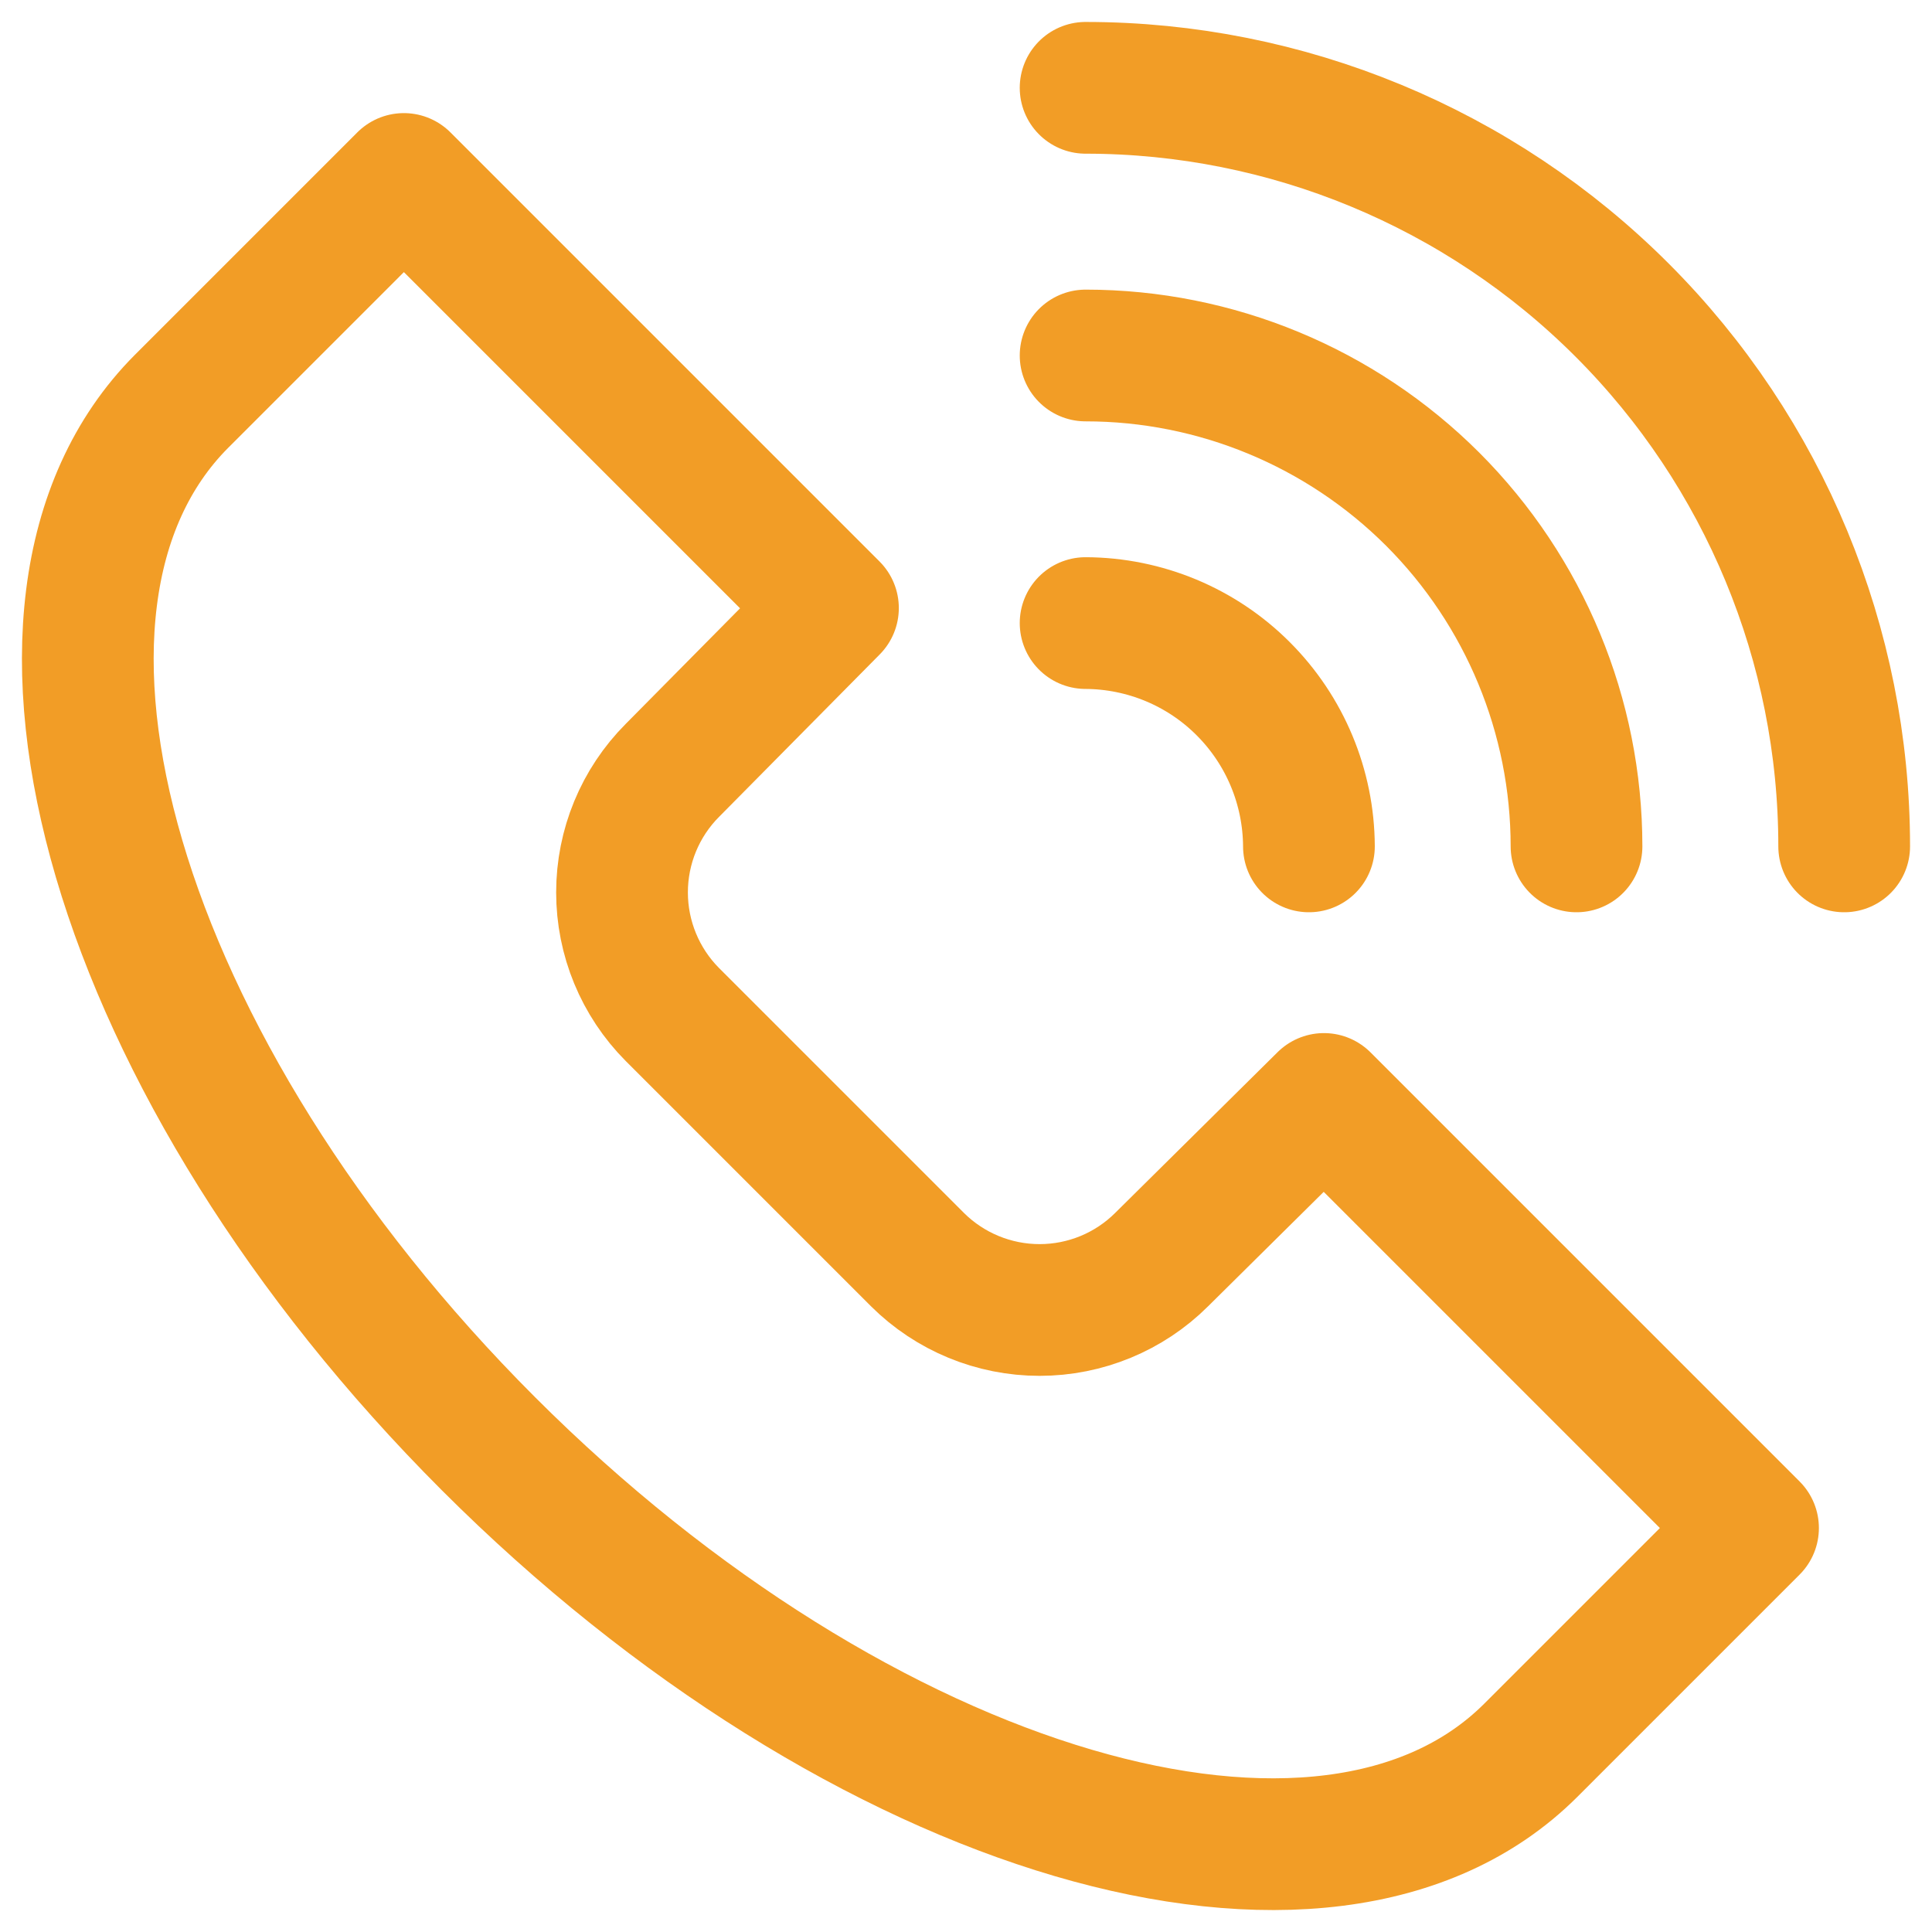
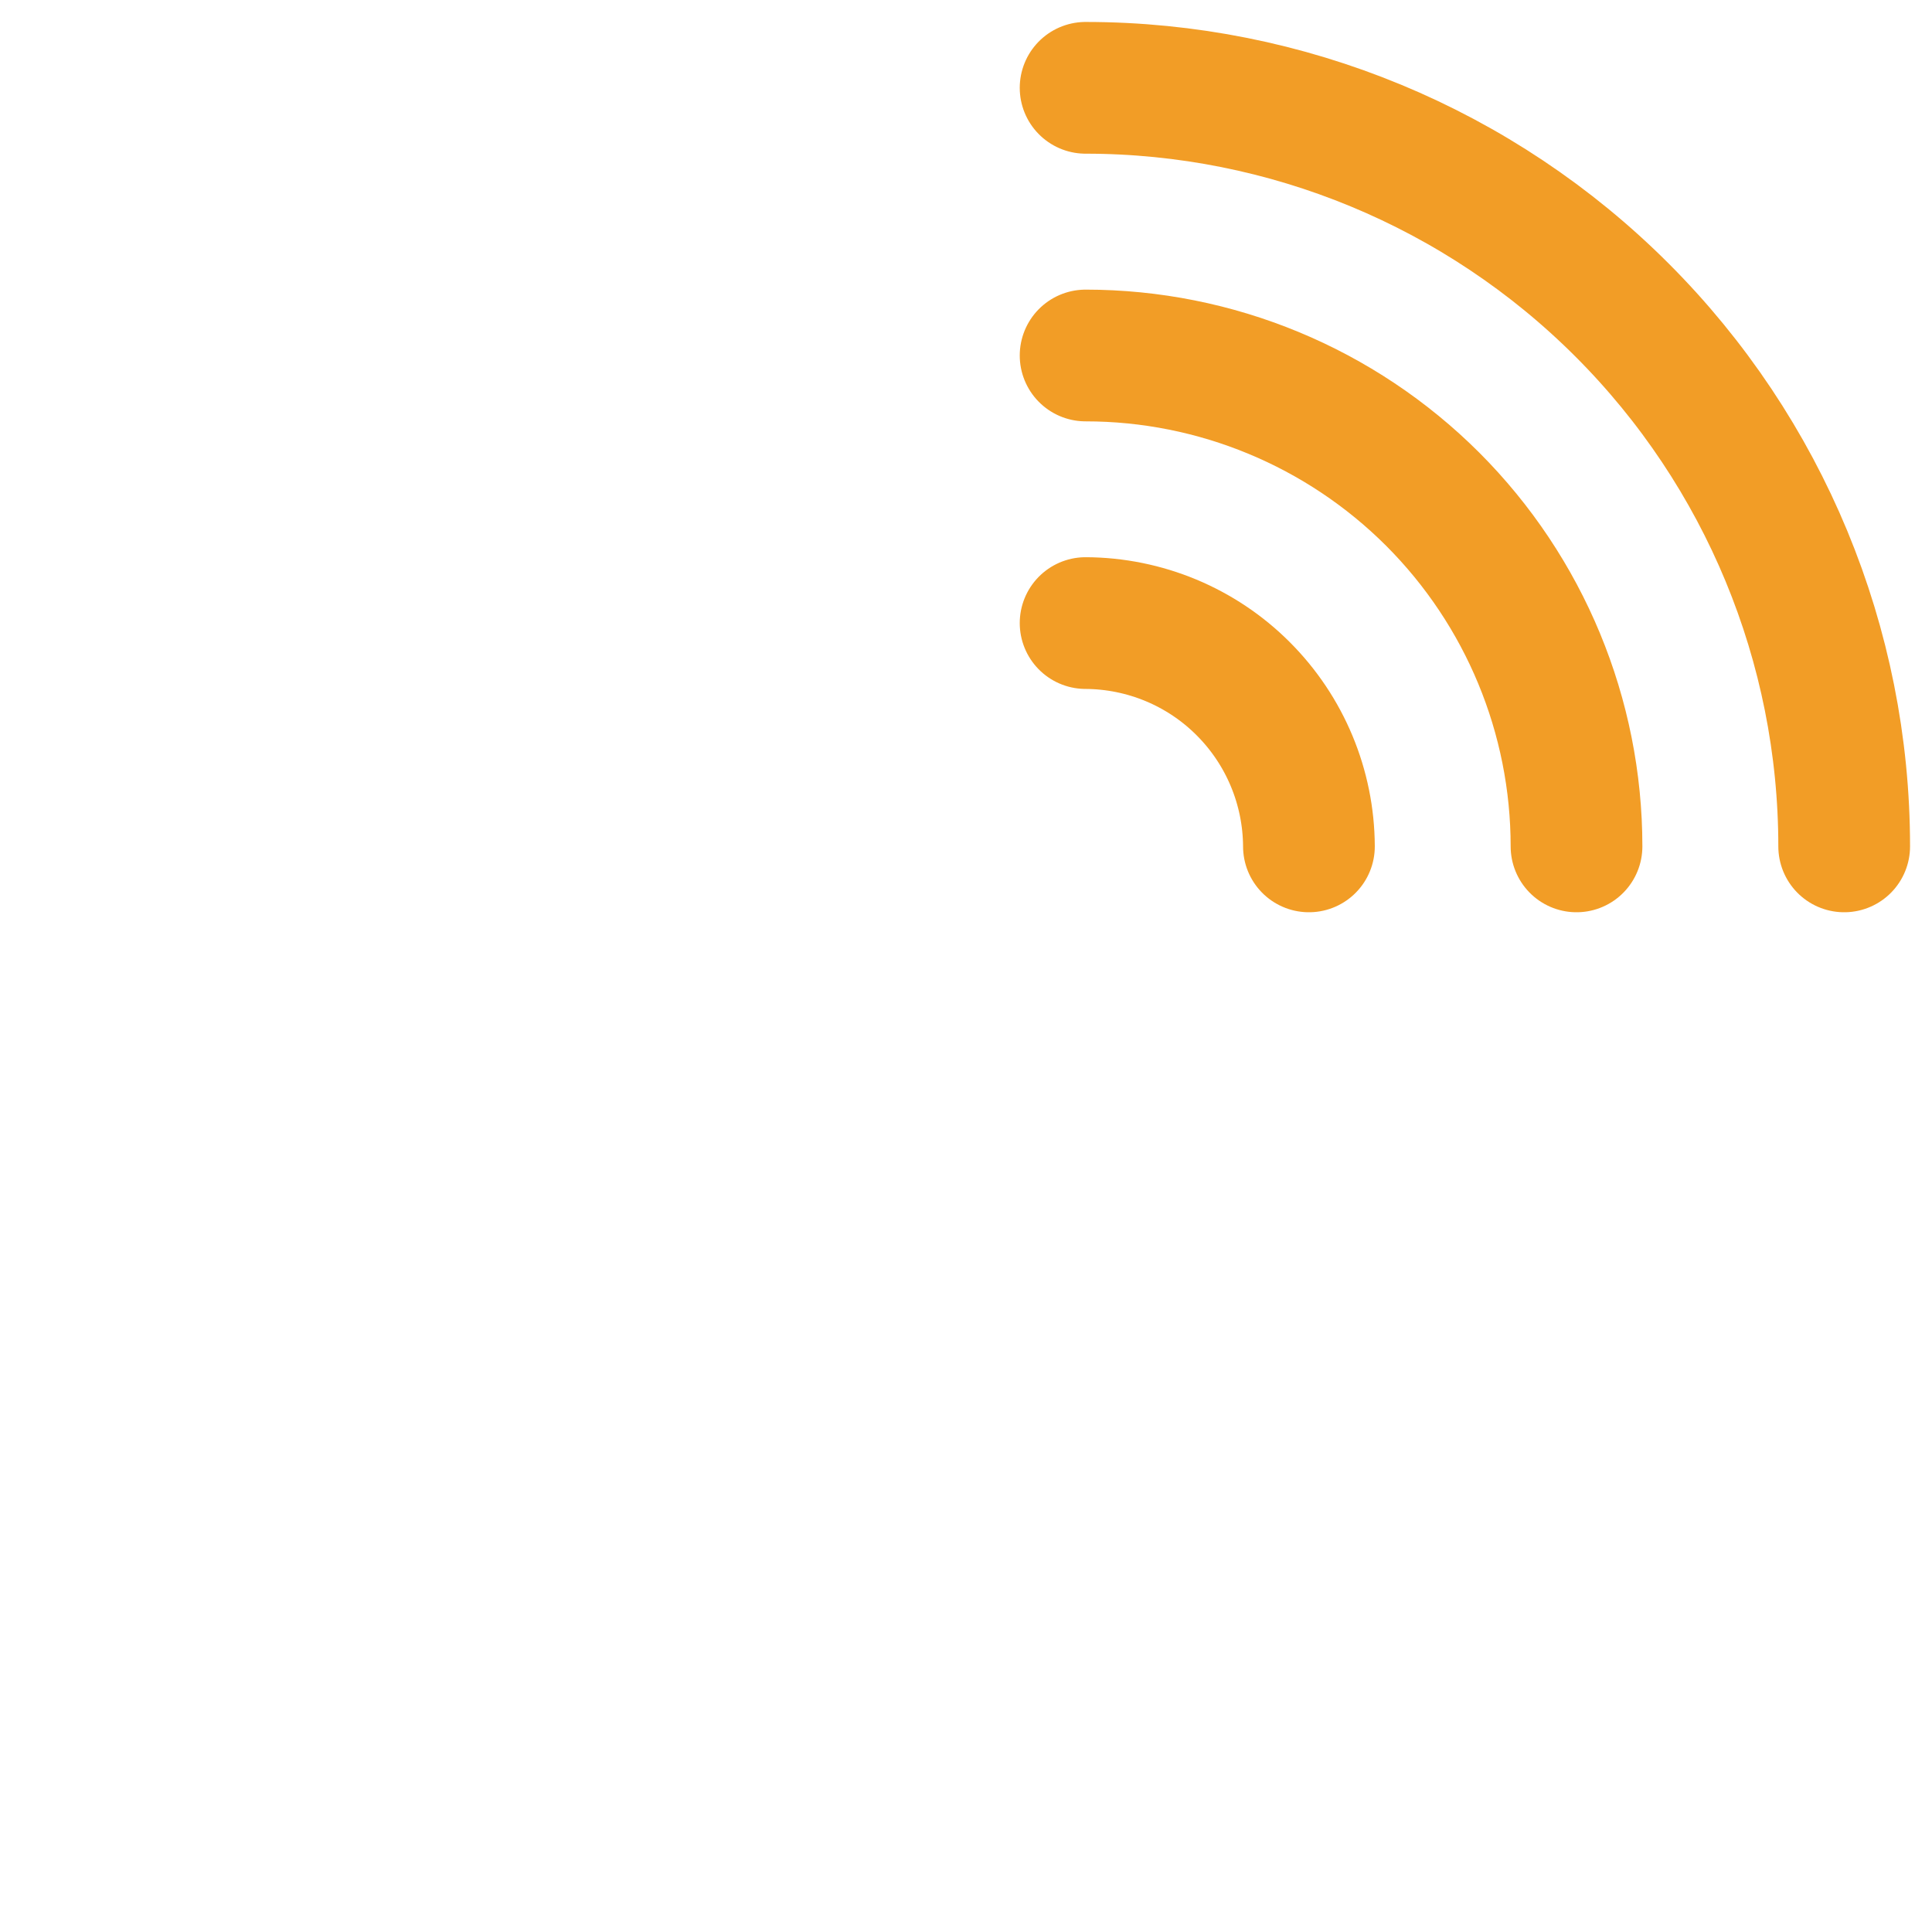
<svg xmlns="http://www.w3.org/2000/svg" width="22" height="22" viewBox="0 0 22 22" fill="none">
  <path d="M12.362 7.095C13.035 7.098 13.681 7.366 14.157 7.843C14.633 8.319 14.902 8.964 14.905 9.638" stroke="#F29D26" stroke-width="1.5" stroke-miterlimit="10" stroke-linecap="round" />
  <path d="M12.362 4.048C13.844 4.048 15.266 4.637 16.315 5.685C17.363 6.734 17.952 8.156 17.952 9.638" stroke="#F29D26" stroke-width="1.5" stroke-miterlimit="10" stroke-linecap="round" />
  <path d="M12.362 1C14.653 1 16.85 1.91 18.47 3.53C20.09 5.15 21 7.347 21 9.638" stroke="#F29D26" stroke-width="1.5" stroke-miterlimit="10" stroke-linecap="round" />
-   <path d="M17.428 19.934C15.114 22.239 9.809 20.686 5.561 16.439C1.314 12.191 -0.239 6.886 2.066 4.571L4.599 2.038L9.485 6.924L7.657 8.772C7.289 9.141 7.083 9.641 7.083 10.162C7.083 10.683 7.289 11.183 7.657 11.553L10.447 14.343C10.817 14.711 11.317 14.917 11.838 14.917C12.359 14.917 12.859 14.711 13.228 14.343L15.076 12.514L19.962 17.4L17.428 19.934Z" stroke="#F29D26" stroke-width="1.5" stroke-miterlimit="10" stroke-linejoin="round" />
</svg>